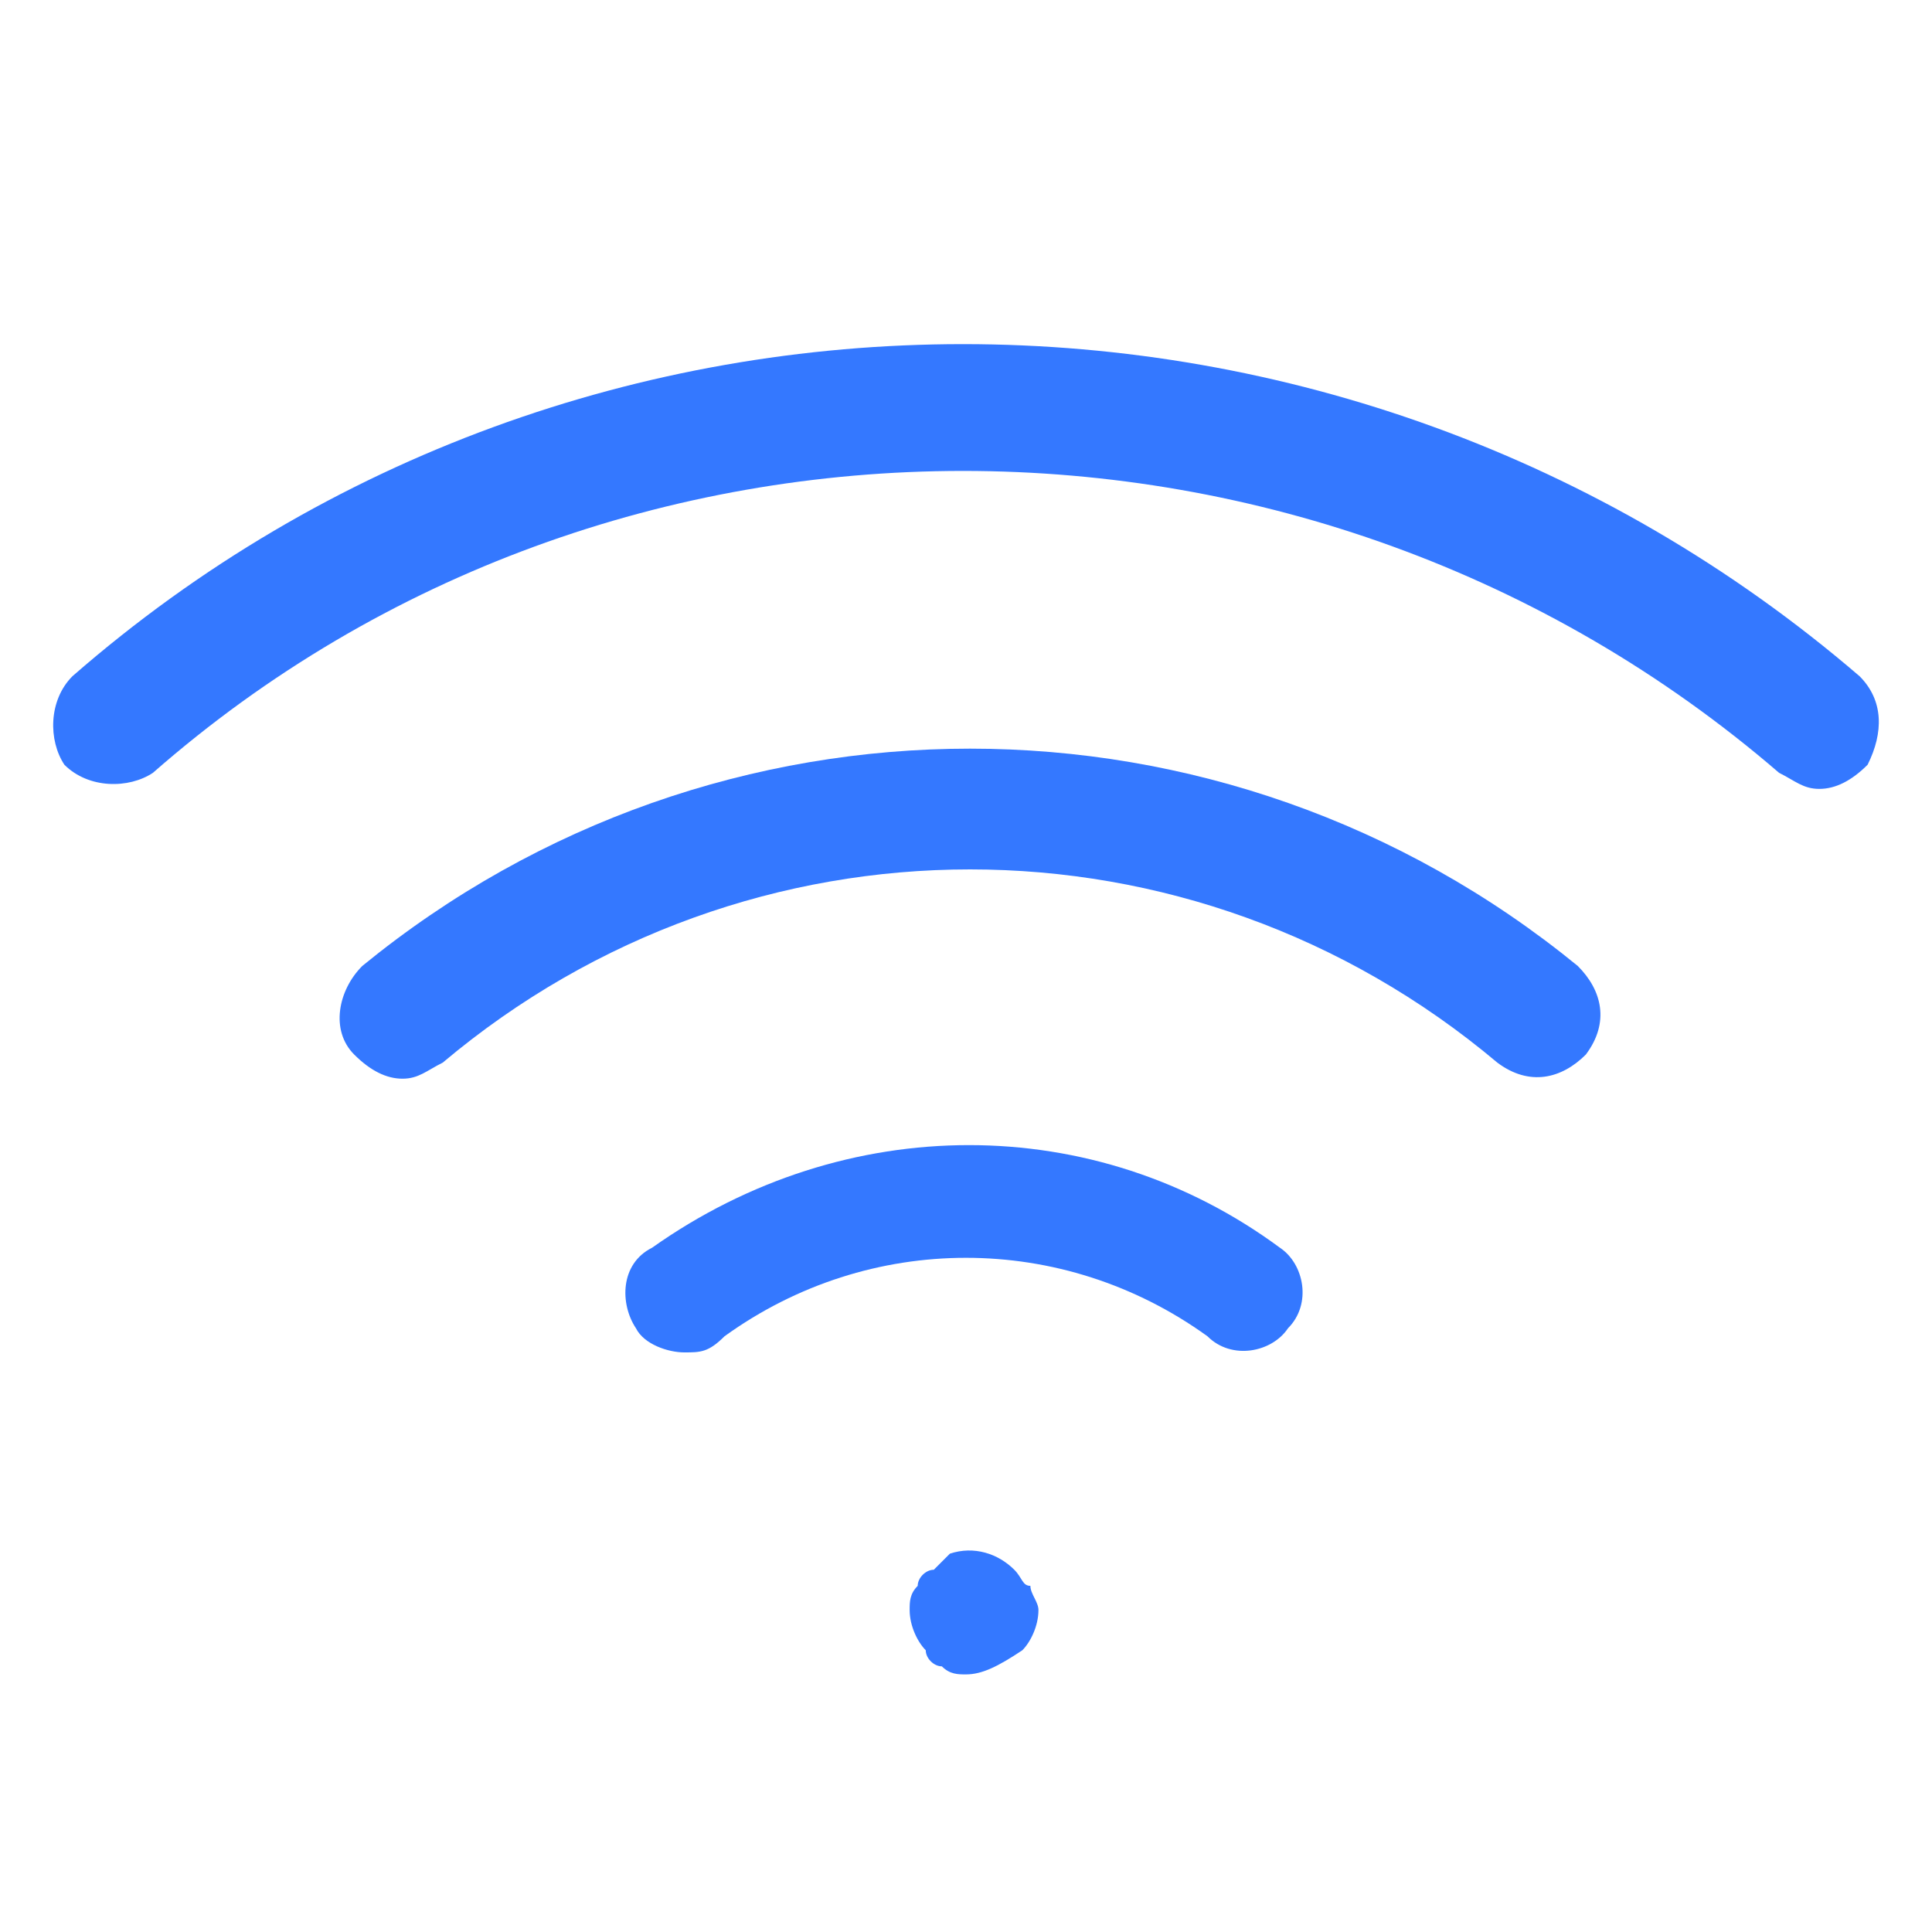
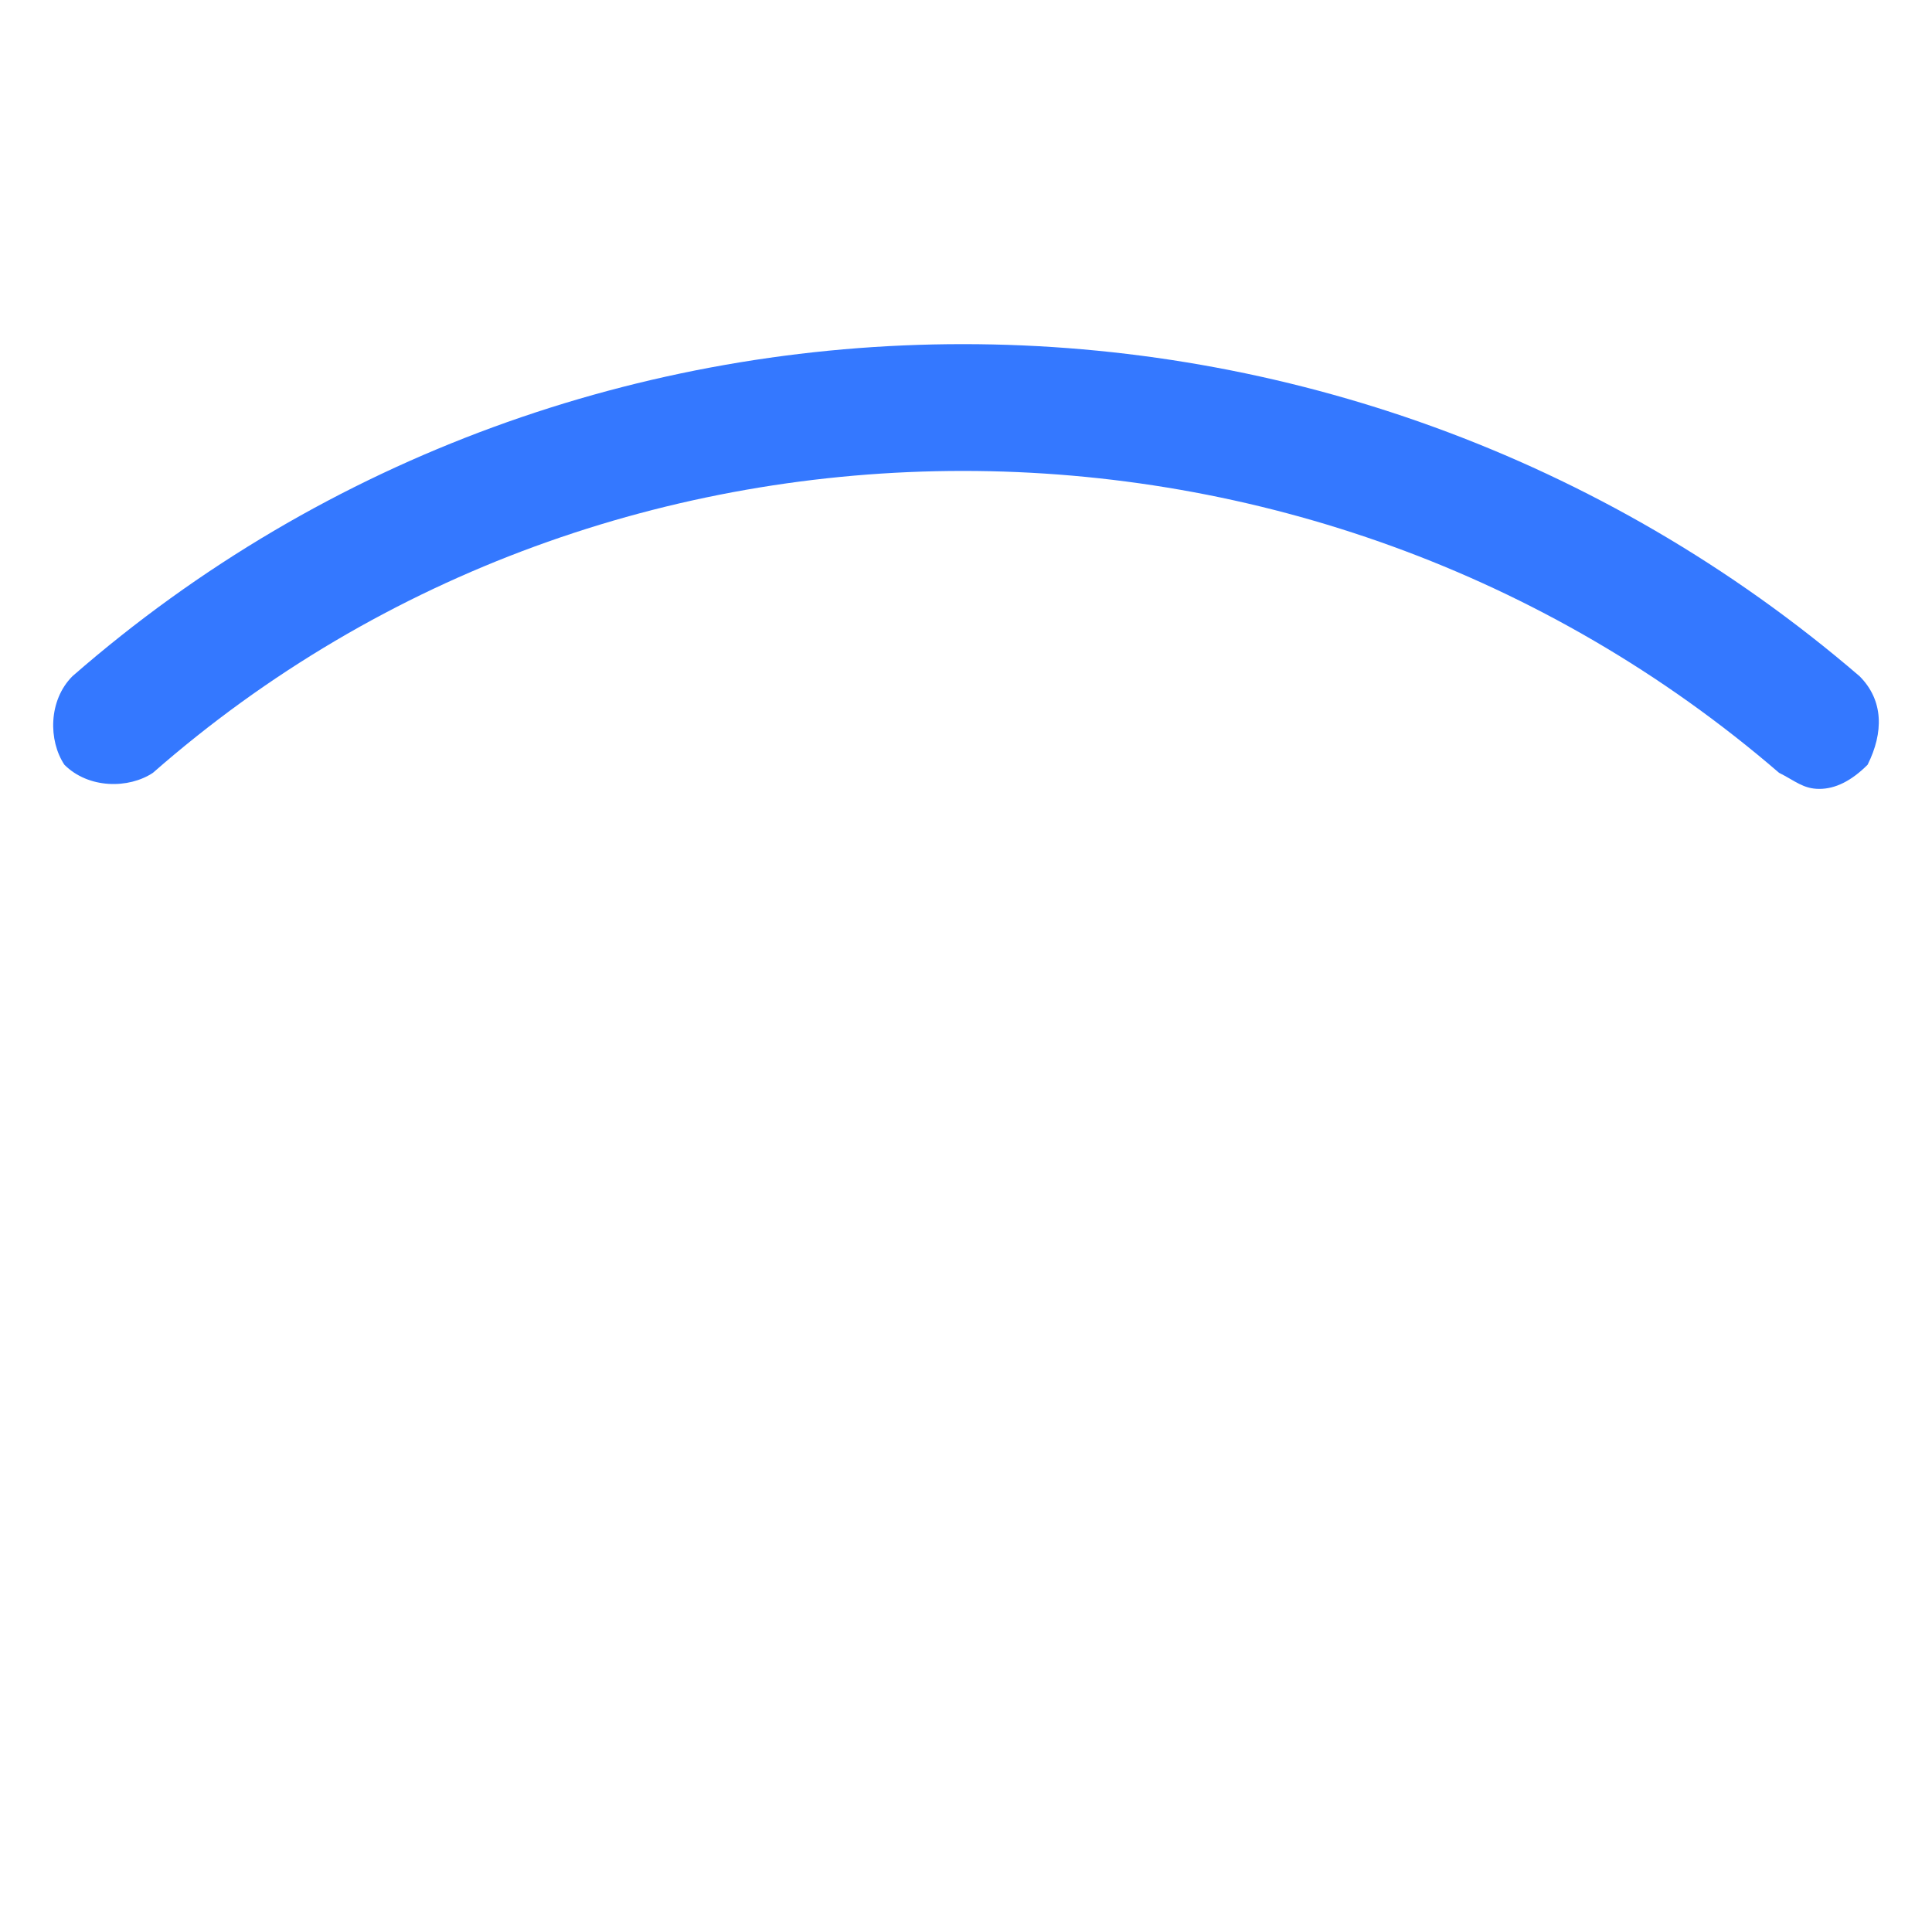
<svg xmlns="http://www.w3.org/2000/svg" width="120" height="120" enable-background="new 0 0 24 24" version="1.1" viewBox="0 0 24 24" xml:space="preserve">
  <style type="text/css">
	.st0{fill:#3478FF;}
</style>
-   <path class="st0" d="m5 13.4c-0.2 0-0.4-0.1-0.6-0.3-0.3-0.3-0.2-0.8 0.1-1.1 4.4-3.6 10.7-3.6 15.1 0 0.3 0.3 0.4 0.7 0.1 1.1-0.3 0.3-0.7 0.4-1.1 0.1-3.8-3.2-9.3-3.2-13.1 0-0.2 0.1-0.3 0.2-0.5 0.2z" />
  <path class="st0" d="m22.6 9.8c-0.2 0-0.3-0.1-0.5-0.2-5.8-5-14.5-5-20.2 0-0.3 0.2-0.8 0.2-1.1-0.1-0.2-0.3-0.2-0.8 0.1-1.1 6.3-5.5 15.8-5.5 22.2 0 0.3 0.3 0.3 0.7 0.1 1.1-0.2 0.2-0.4 0.3-0.6 0.3z" />
-   <path class="st0" d="m8.5 16.8c-0.2 0-0.5-0.1-0.6-0.3-0.2-0.3-0.2-0.8 0.2-1 2.4-1.7 5.5-1.7 7.8 0 0.3 0.2 0.4 0.7 0.1 1-0.2 0.3-0.7 0.4-1 0.1-1.8-1.3-4.2-1.3-6 0-0.2 0.2-0.3 0.2-0.5 0.2z" />
-   <path class="st0" d="m12 20.8c-0.1 0-0.2 0-0.3-0.1-0.1 0-0.2-0.1-0.2-0.2-0.1-0.1-0.2-0.3-0.2-0.5 0-0.1 0-0.2 0.1-0.3 0-0.1 0.1-0.2 0.2-0.2l0.2-0.2c0.3-0.1 0.6 0 0.8 0.2 0.1 0.1 0.1 0.2 0.2 0.2 0 0.1 0.1 0.2 0.1 0.3 0 0.2-0.1 0.4-0.2 0.5-0.3 0.2-0.5 0.3-0.7 0.3z" />
+   <path class="st0" d="m8.5 16.8z" />
</svg>